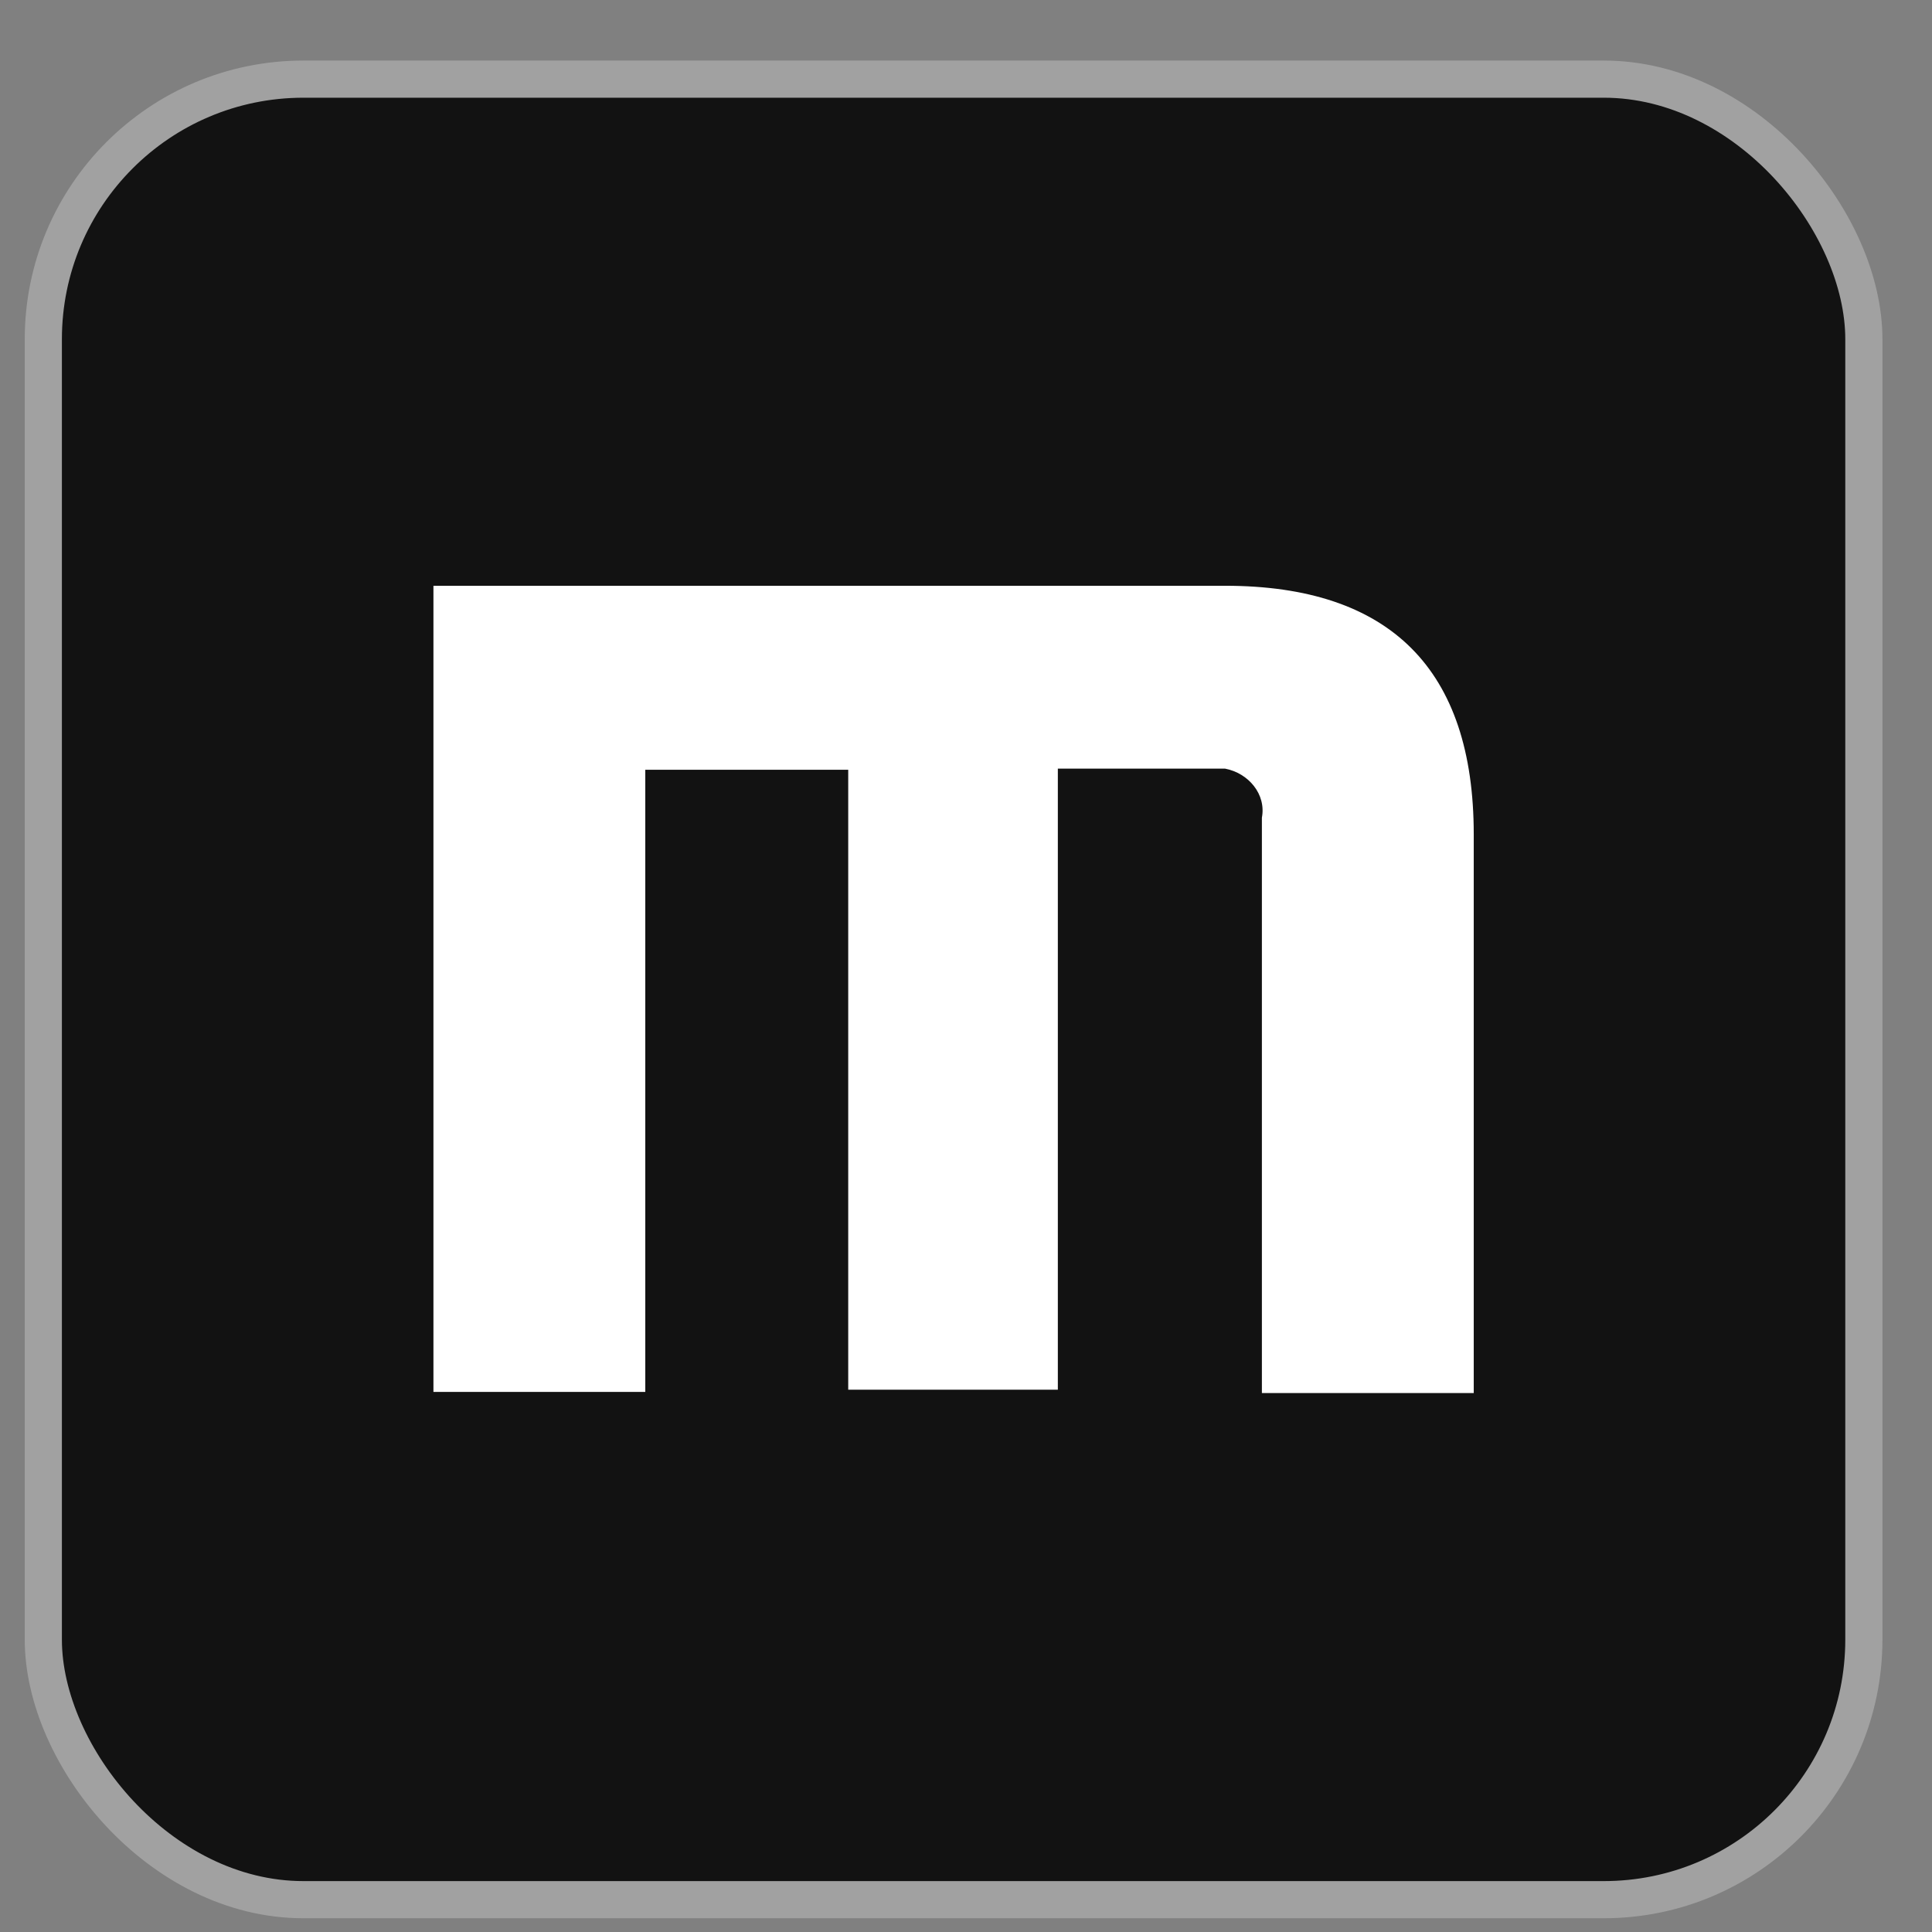
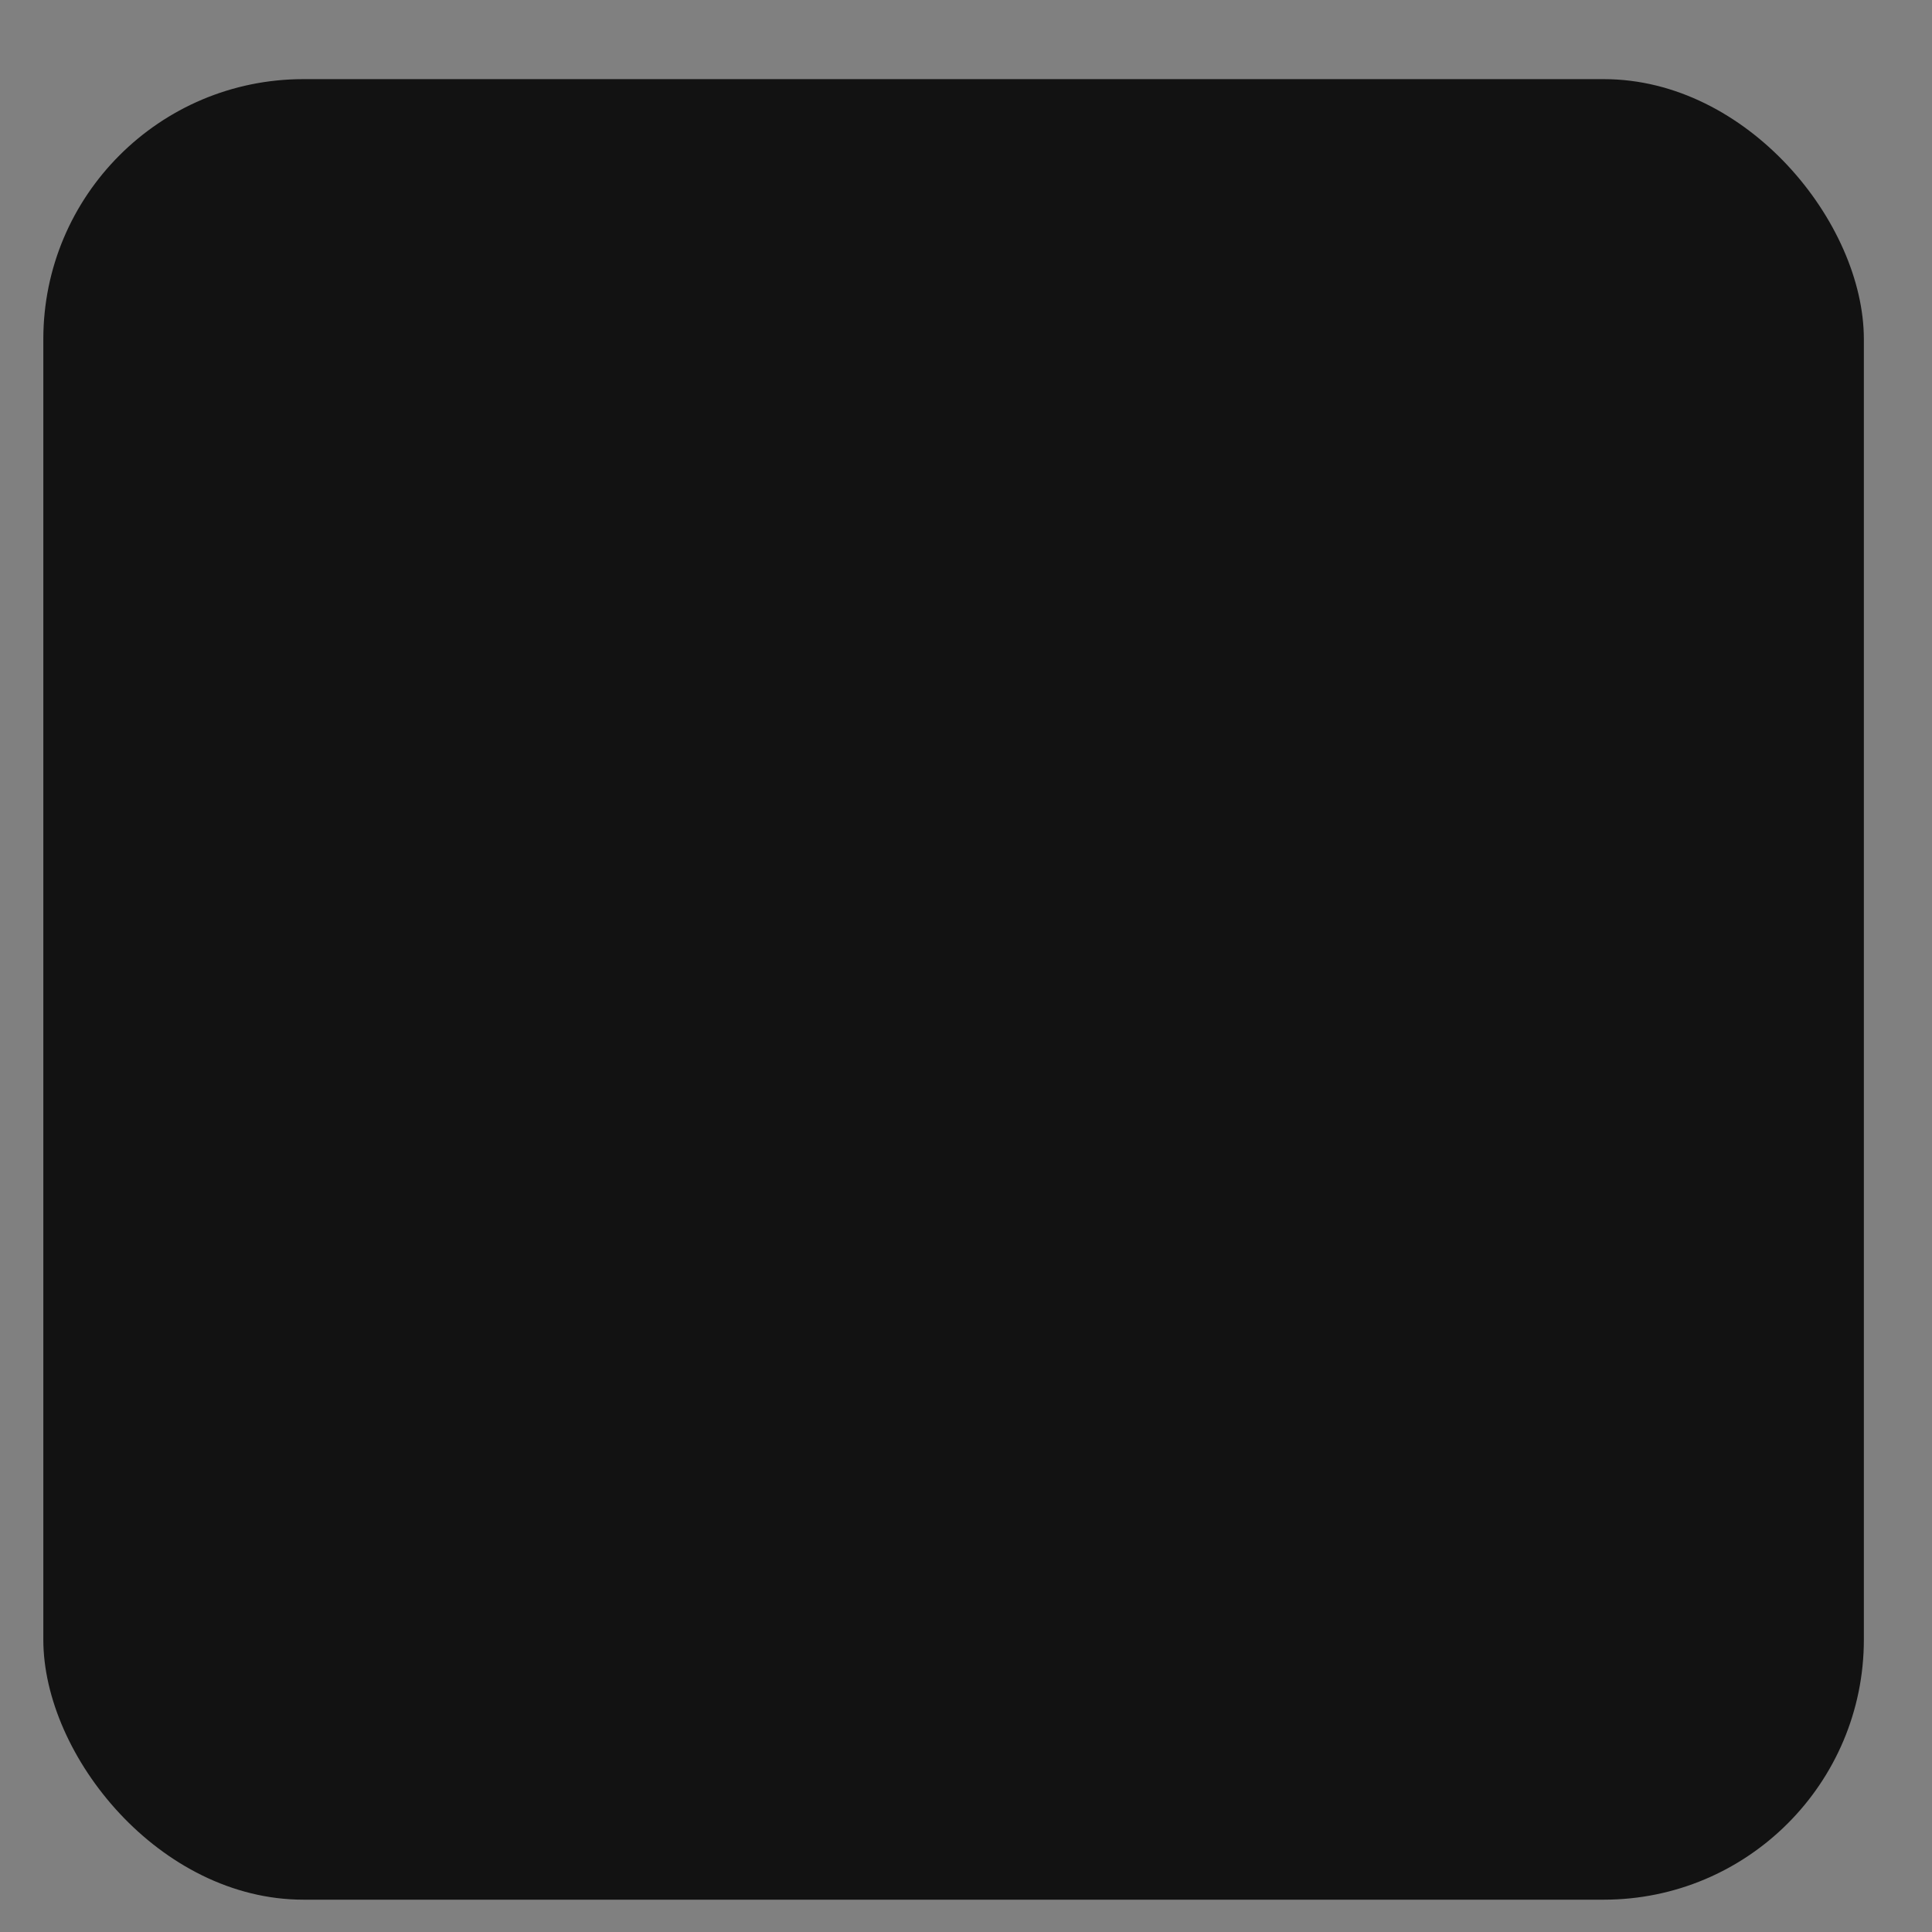
<svg xmlns="http://www.w3.org/2000/svg" width="26" height="26" viewBox="0 0 26 26" fill="none">
  <rect x="0" y="0" width="26" height="26" fill="#808080" stroke="none" />
  <rect x="0.583" y="1.065" width="24.5" height="24.5" rx="3.5" fill="#121212" />
-   <rect x="0.583" y="1.065" width="24.5" height="24.5" rx="3.5" stroke="#A1A1A1" stroke-width="0.5" />
-   <path d="M5.833 7.883V18.732H8.684V10.359H11.415V18.702H14.236V10.344H16.307H16.487C16.802 10.404 17.042 10.689 16.982 11.004V18.747H19.833V11.229C19.833 9.008 18.708 7.883 16.487 7.883H5.833Z" fill="white" />
</svg>